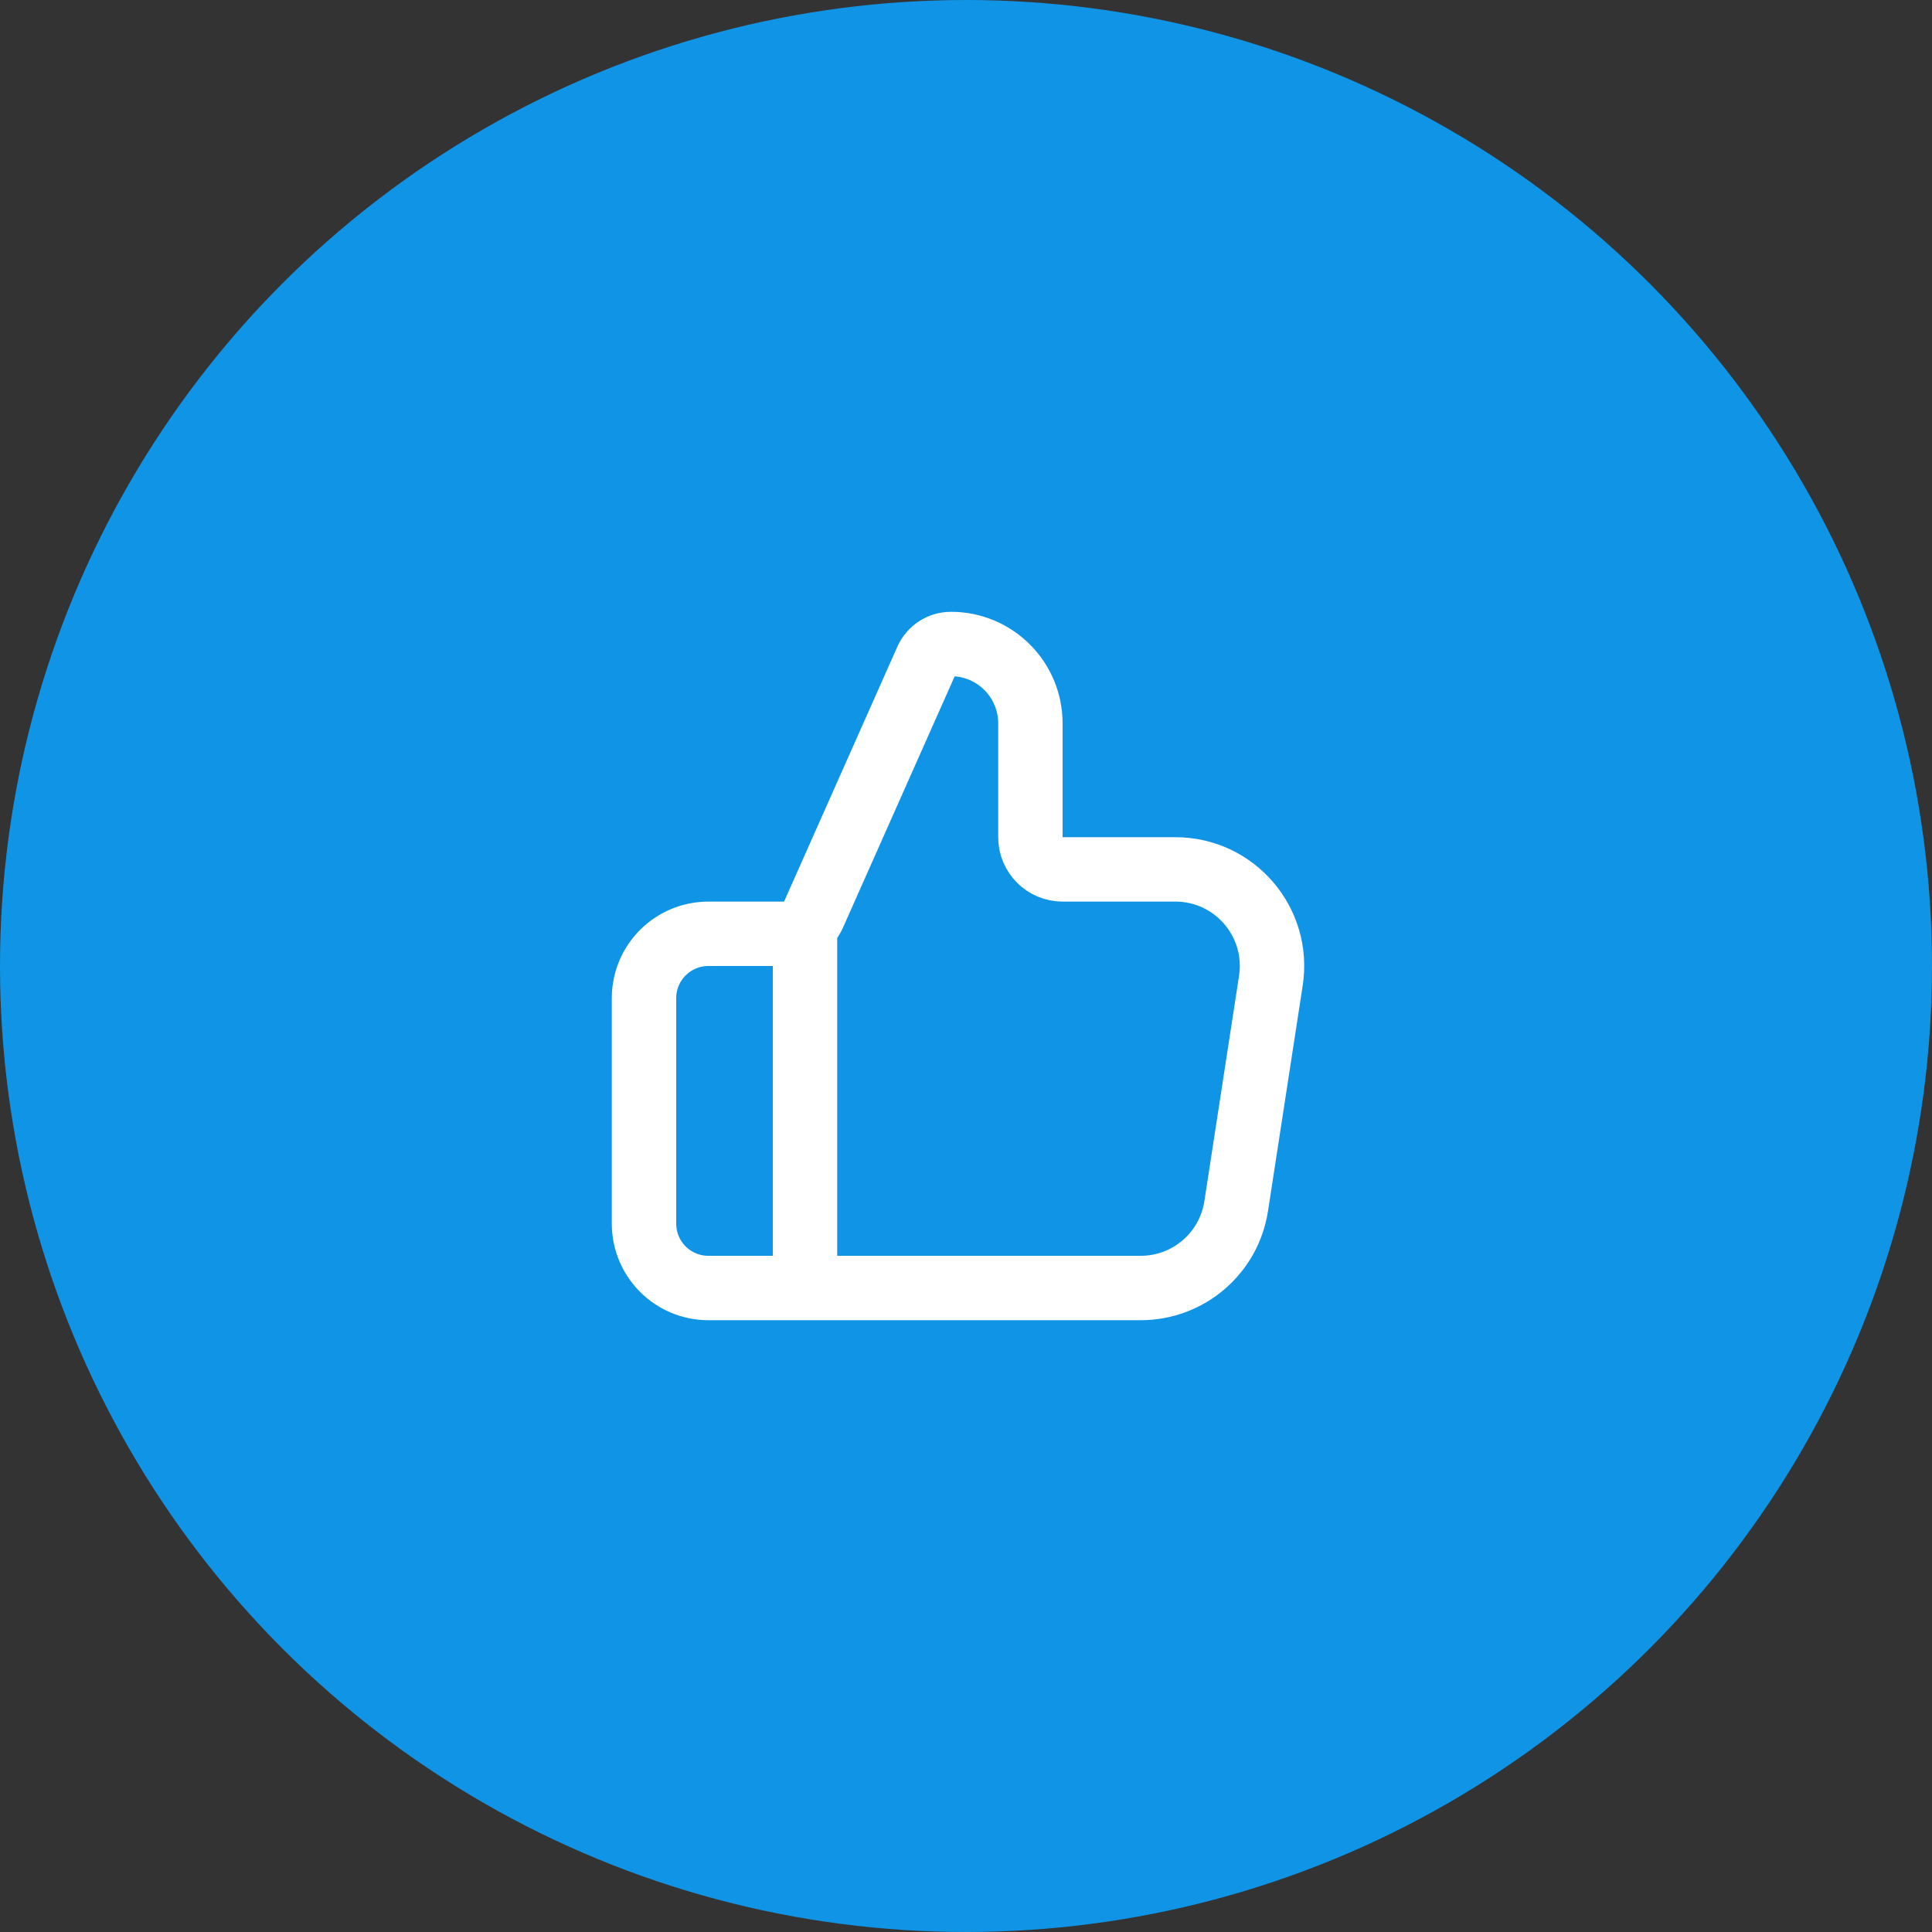
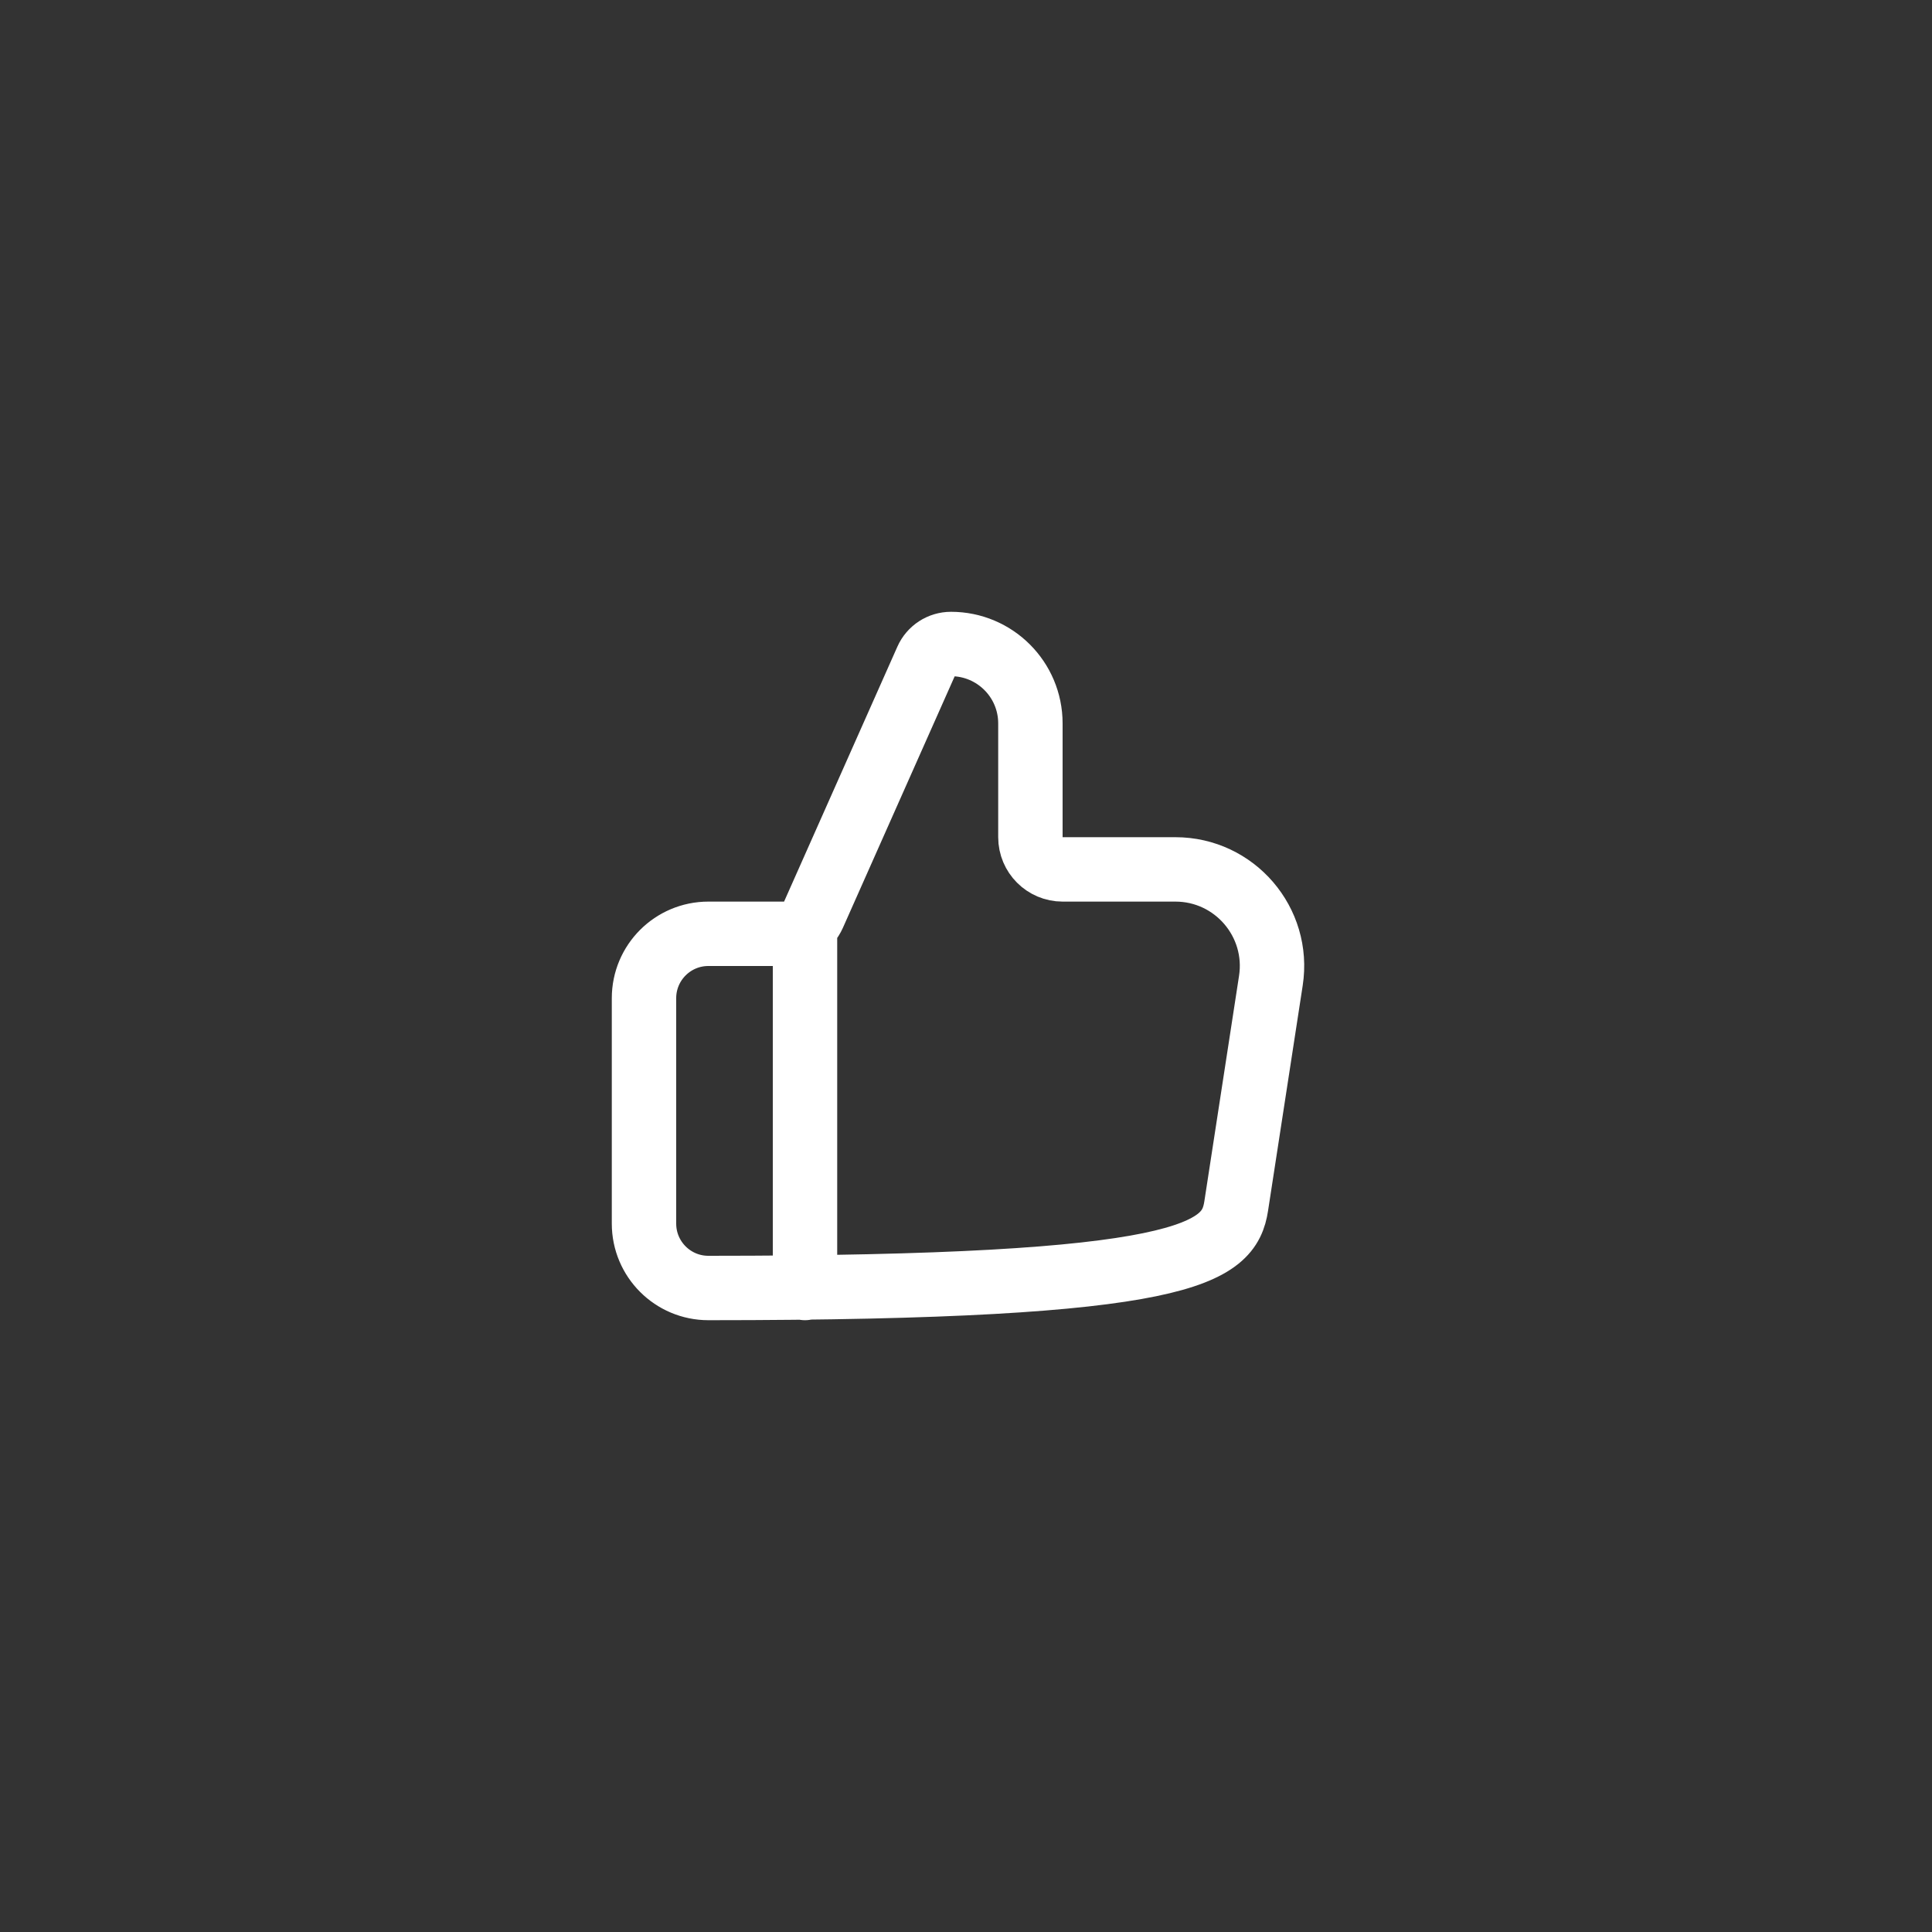
<svg xmlns="http://www.w3.org/2000/svg" width="60" height="60" viewBox="0 0 60 60" fill="none">
  <rect x="0" y="0" width="60" height="60" fill="#333333" stroke="none" />
-   <circle cx="30" cy="30" r="30" fill="#1094E5" />
-   <path d="M25 40V29M20 31V38C20 39.105 20.895 40 22 40H35.426C36.907 40 38.166 38.92 38.391 37.456L39.468 30.456C39.748 28.639 38.342 27 36.503 27H33C32.448 27 32 26.552 32 26V22.466C32 21.104 30.896 20 29.534 20C29.209 20 28.915 20.191 28.783 20.488L25.264 28.406C25.103 28.767 24.745 29 24.35 29H22C20.895 29 20 29.895 20 31Z" stroke="white" stroke-width="2" stroke-linecap="round" stroke-linejoin="round" />
+   <path d="M25 40V29M20 31V38C20 39.105 20.895 40 22 40C36.907 40 38.166 38.92 38.391 37.456L39.468 30.456C39.748 28.639 38.342 27 36.503 27H33C32.448 27 32 26.552 32 26V22.466C32 21.104 30.896 20 29.534 20C29.209 20 28.915 20.191 28.783 20.488L25.264 28.406C25.103 28.767 24.745 29 24.35 29H22C20.895 29 20 29.895 20 31Z" stroke="white" stroke-width="2" stroke-linecap="round" stroke-linejoin="round" />
</svg>